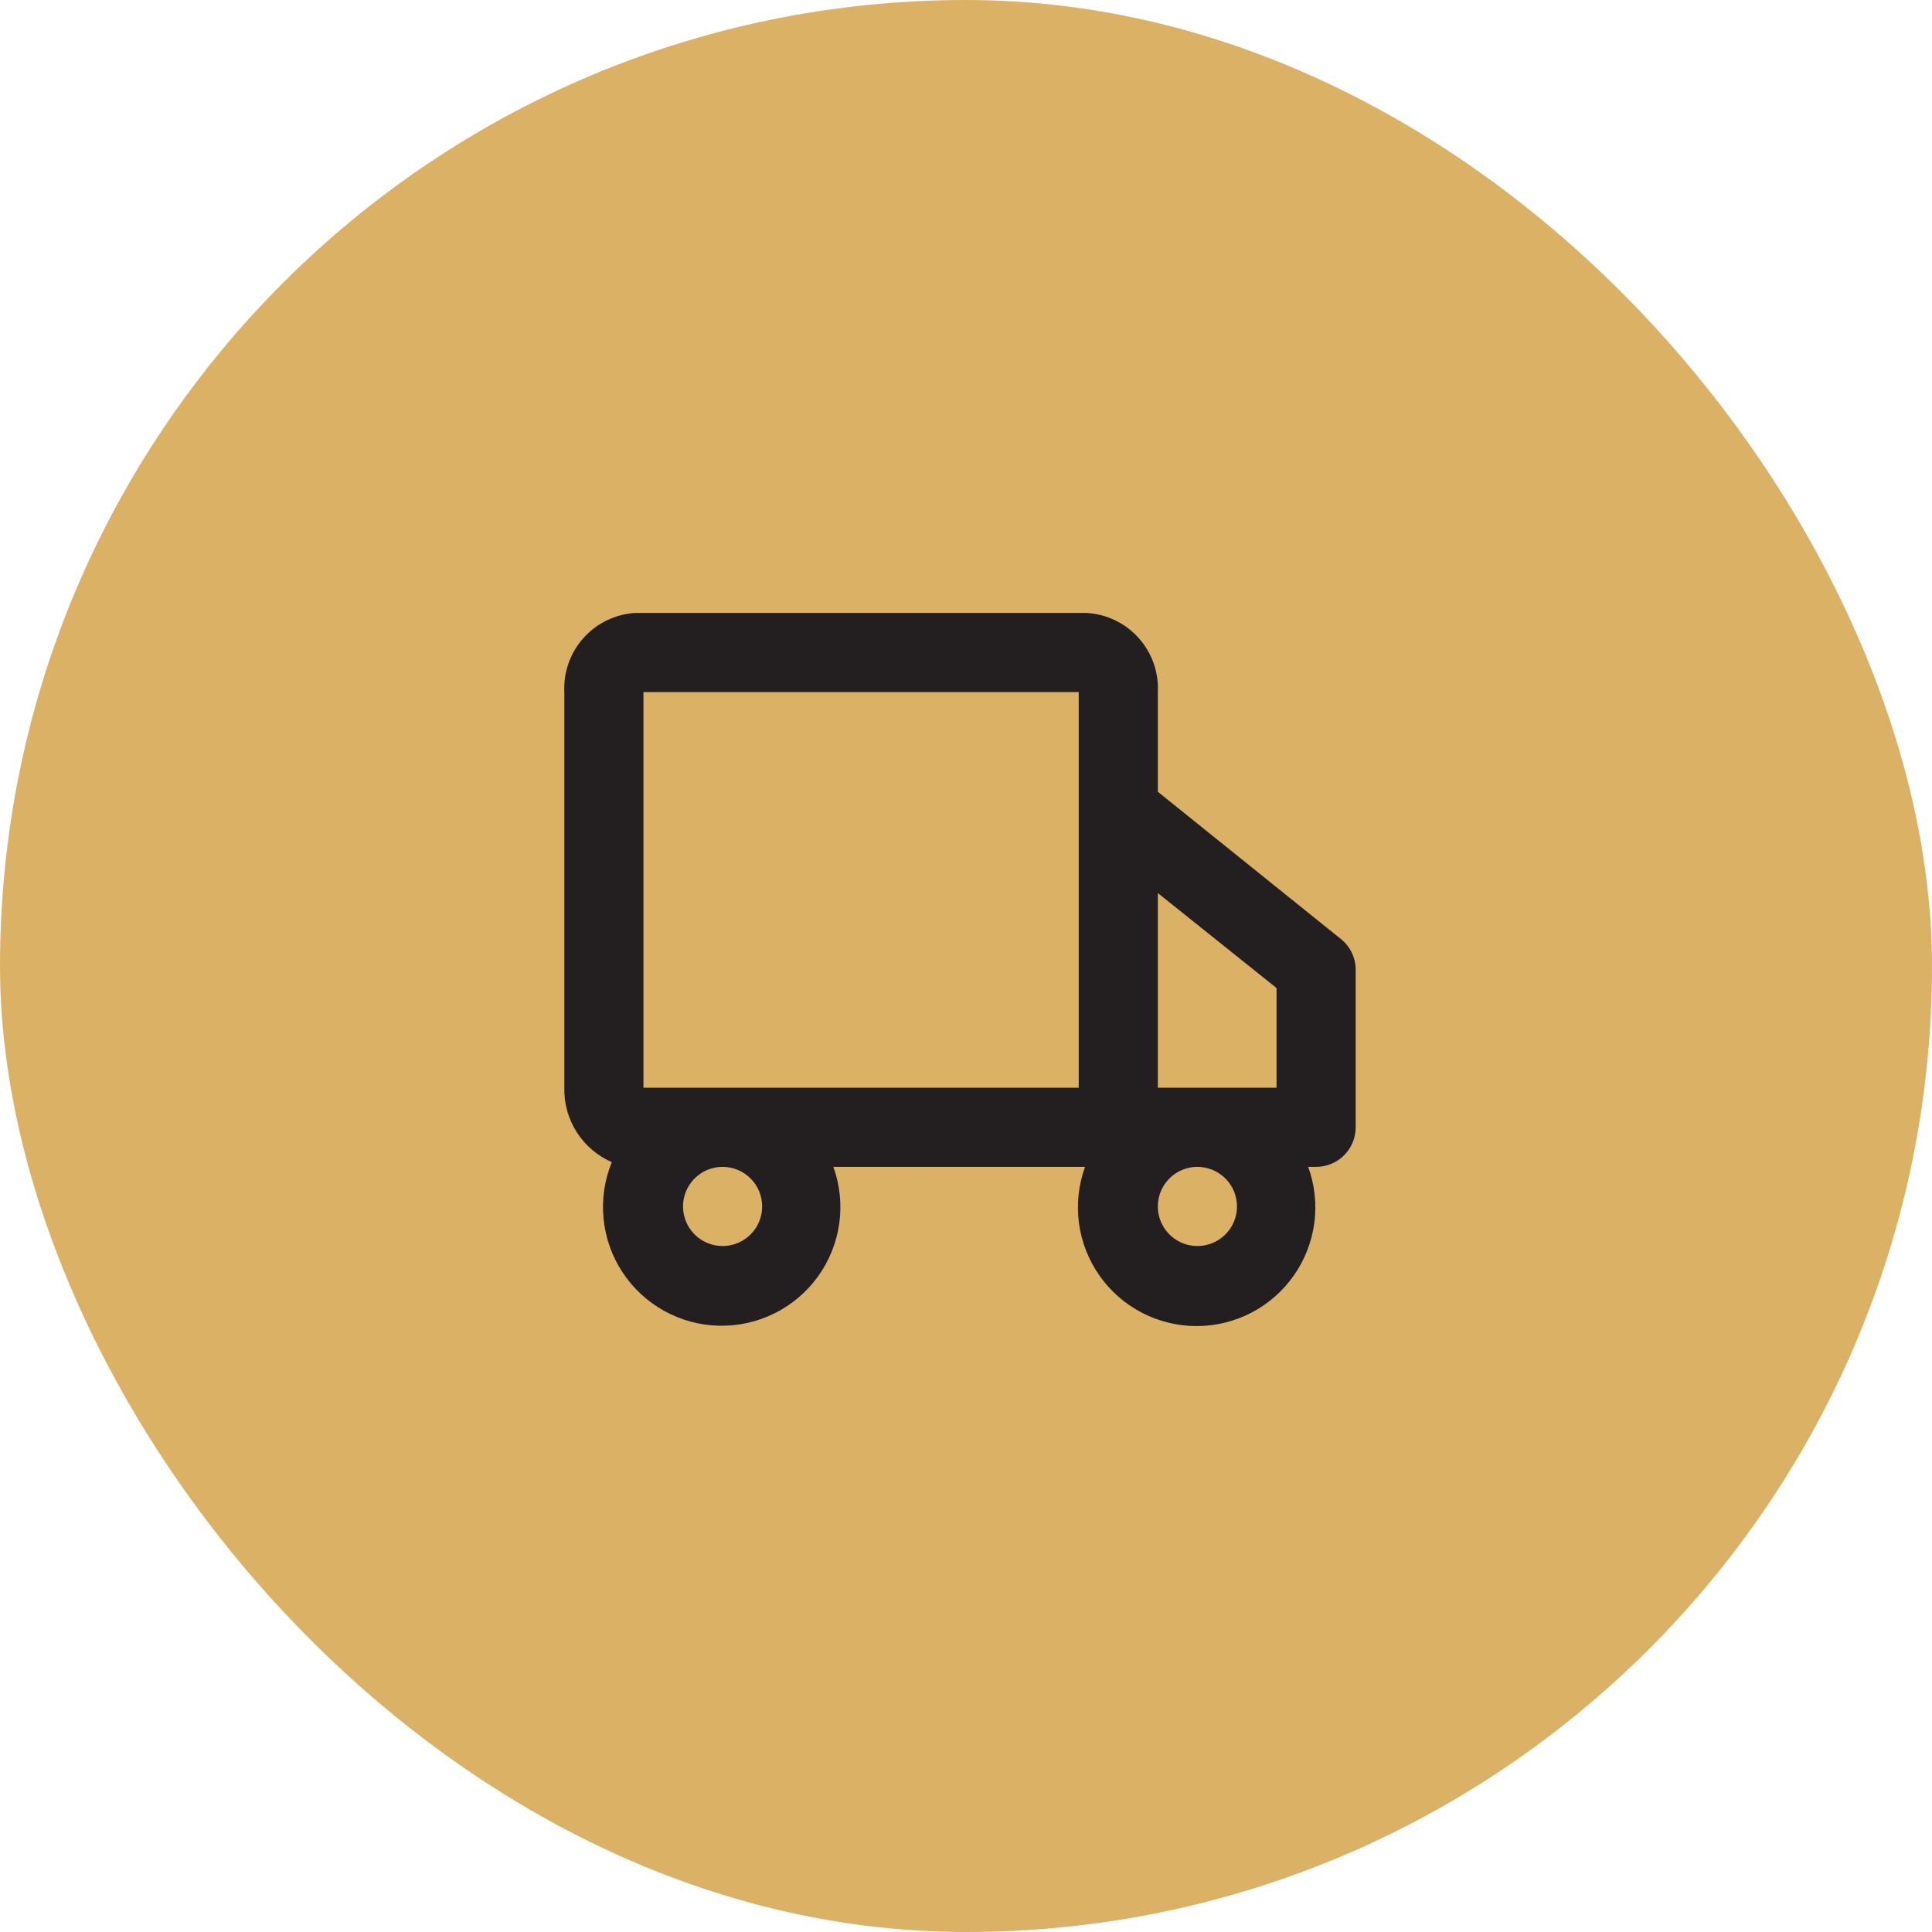
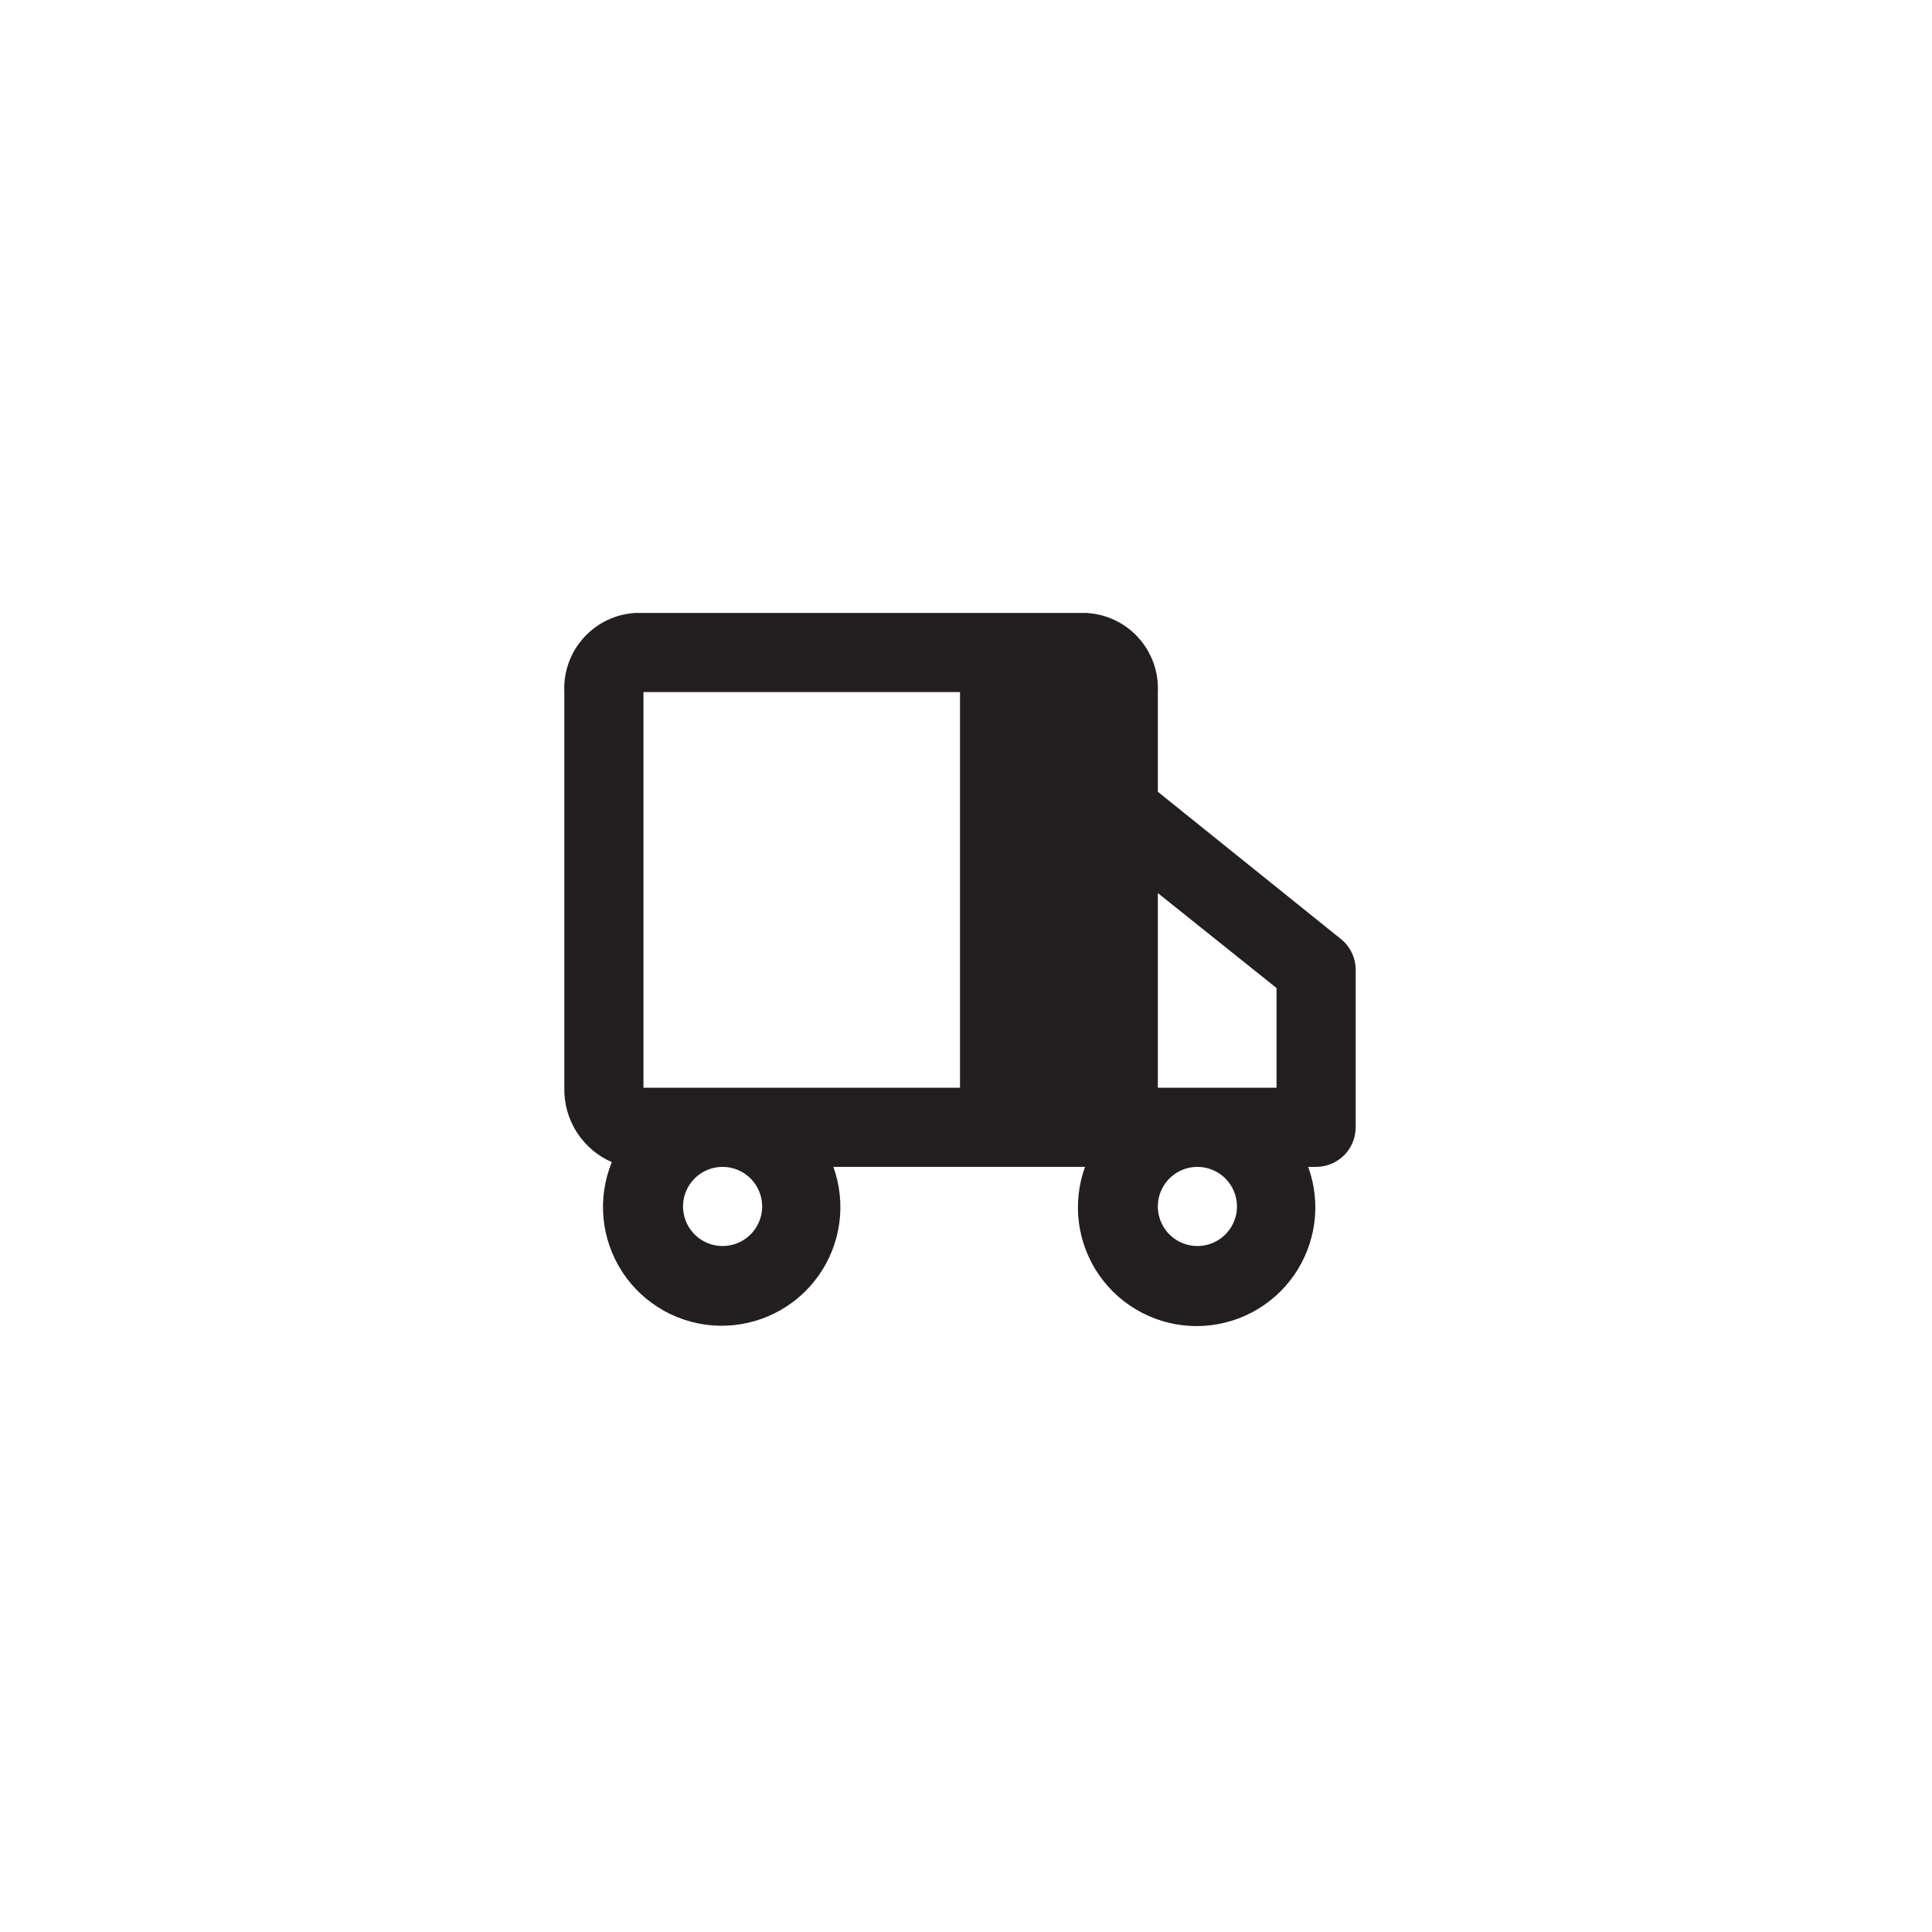
<svg xmlns="http://www.w3.org/2000/svg" width="118" height="118" viewBox="0 0 118 118" fill="none">
-   <rect width="118" height="118" rx="59" fill="#DBB166" />
  <g clip-path="url(#clip0_118_831)">
-     <path d="M81.834 57.301L70.717 48.359V42.269C70.776 41.049 70.349 39.854 69.529 38.948C68.709 38.042 67.563 37.498 66.343 37.436H38.793C37.581 37.511 36.448 38.06 35.638 38.965C34.828 39.869 34.408 41.056 34.467 42.269V66.436C34.445 67.395 34.709 68.34 35.225 69.149C35.742 69.958 36.487 70.595 37.367 70.979C36.922 72.068 36.749 73.249 36.862 74.419C36.975 75.59 37.371 76.716 38.016 77.7C38.662 78.683 39.537 79.495 40.566 80.065C41.595 80.635 42.747 80.945 43.923 80.971C45.099 80.996 46.263 80.734 47.316 80.209C48.368 79.684 49.277 78.91 49.964 77.956C50.651 77.001 51.095 75.893 51.258 74.728C51.421 73.563 51.298 72.376 50.9 71.269H66.27C65.873 72.364 65.745 73.539 65.898 74.694C66.051 75.849 66.48 76.95 67.148 77.904C67.817 78.858 68.706 79.636 69.739 80.174C70.773 80.712 71.921 80.993 73.085 80.993C74.25 80.993 75.398 80.712 76.432 80.174C77.465 79.636 78.354 78.858 79.022 77.904C79.691 76.95 80.12 75.849 80.273 74.694C80.426 73.539 80.298 72.364 79.9 71.269H80.384C81.025 71.269 81.639 71.014 82.093 70.561C82.546 70.108 82.8 69.493 82.8 68.853V59.186C82.793 58.819 82.702 58.458 82.535 58.132C82.367 57.805 82.127 57.521 81.834 57.301V57.301ZM77.967 60.346V66.436H70.717V54.546L77.967 60.346ZM46.55 73.686C46.55 74.164 46.409 74.631 46.143 75.028C45.878 75.426 45.5 75.736 45.059 75.918C44.617 76.101 44.131 76.149 43.662 76.056C43.194 75.963 42.763 75.733 42.425 75.395C42.087 75.057 41.857 74.626 41.764 74.157C41.67 73.689 41.718 73.203 41.901 72.761C42.084 72.319 42.394 71.942 42.791 71.676C43.189 71.411 43.656 71.269 44.134 71.269C44.775 71.269 45.389 71.524 45.843 71.977C46.296 72.43 46.55 73.045 46.55 73.686ZM58.634 66.436H39.3V42.269H65.884V66.436H58.634ZM75.55 73.686C75.55 74.164 75.409 74.631 75.143 75.028C74.878 75.426 74.5 75.736 74.059 75.918C73.617 76.101 73.131 76.149 72.662 76.056C72.194 75.963 71.763 75.733 71.425 75.395C71.087 75.057 70.857 74.626 70.763 74.157C70.67 73.689 70.718 73.203 70.901 72.761C71.084 72.319 71.394 71.942 71.791 71.676C72.189 71.411 72.656 71.269 73.134 71.269C73.775 71.269 74.389 71.524 74.843 71.977C75.296 72.43 75.55 73.045 75.55 73.686Z" fill="#231F20" />
+     <path d="M81.834 57.301L70.717 48.359V42.269C70.776 41.049 70.349 39.854 69.529 38.948C68.709 38.042 67.563 37.498 66.343 37.436H38.793C37.581 37.511 36.448 38.06 35.638 38.965C34.828 39.869 34.408 41.056 34.467 42.269V66.436C34.445 67.395 34.709 68.34 35.225 69.149C35.742 69.958 36.487 70.595 37.367 70.979C36.922 72.068 36.749 73.249 36.862 74.419C36.975 75.59 37.371 76.716 38.016 77.7C38.662 78.683 39.537 79.495 40.566 80.065C41.595 80.635 42.747 80.945 43.923 80.971C45.099 80.996 46.263 80.734 47.316 80.209C48.368 79.684 49.277 78.91 49.964 77.956C50.651 77.001 51.095 75.893 51.258 74.728C51.421 73.563 51.298 72.376 50.9 71.269H66.27C65.873 72.364 65.745 73.539 65.898 74.694C66.051 75.849 66.48 76.95 67.148 77.904C67.817 78.858 68.706 79.636 69.739 80.174C70.773 80.712 71.921 80.993 73.085 80.993C74.25 80.993 75.398 80.712 76.432 80.174C77.465 79.636 78.354 78.858 79.022 77.904C79.691 76.95 80.12 75.849 80.273 74.694C80.426 73.539 80.298 72.364 79.9 71.269H80.384C81.025 71.269 81.639 71.014 82.093 70.561C82.546 70.108 82.8 69.493 82.8 68.853V59.186C82.793 58.819 82.702 58.458 82.535 58.132C82.367 57.805 82.127 57.521 81.834 57.301V57.301ZM77.967 60.346V66.436H70.717V54.546L77.967 60.346ZM46.55 73.686C46.55 74.164 46.409 74.631 46.143 75.028C45.878 75.426 45.5 75.736 45.059 75.918C44.617 76.101 44.131 76.149 43.662 76.056C43.194 75.963 42.763 75.733 42.425 75.395C42.087 75.057 41.857 74.626 41.764 74.157C41.67 73.689 41.718 73.203 41.901 72.761C42.084 72.319 42.394 71.942 42.791 71.676C43.189 71.411 43.656 71.269 44.134 71.269C44.775 71.269 45.389 71.524 45.843 71.977C46.296 72.43 46.55 73.045 46.55 73.686ZM58.634 66.436H39.3V42.269H65.884H58.634ZM75.55 73.686C75.55 74.164 75.409 74.631 75.143 75.028C74.878 75.426 74.5 75.736 74.059 75.918C73.617 76.101 73.131 76.149 72.662 76.056C72.194 75.963 71.763 75.733 71.425 75.395C71.087 75.057 70.857 74.626 70.763 74.157C70.67 73.689 70.718 73.203 70.901 72.761C71.084 72.319 71.394 71.942 71.791 71.676C72.189 71.411 72.656 71.269 73.134 71.269C73.775 71.269 74.389 71.524 74.843 71.977C75.296 72.43 75.55 73.045 75.55 73.686Z" fill="#231F20" />
  </g>
  <defs>
    <clipPath id="clip0_118_831">
      <rect width="58" height="58" fill="white" transform="translate(30 30)" />
    </clipPath>
  </defs>
</svg>